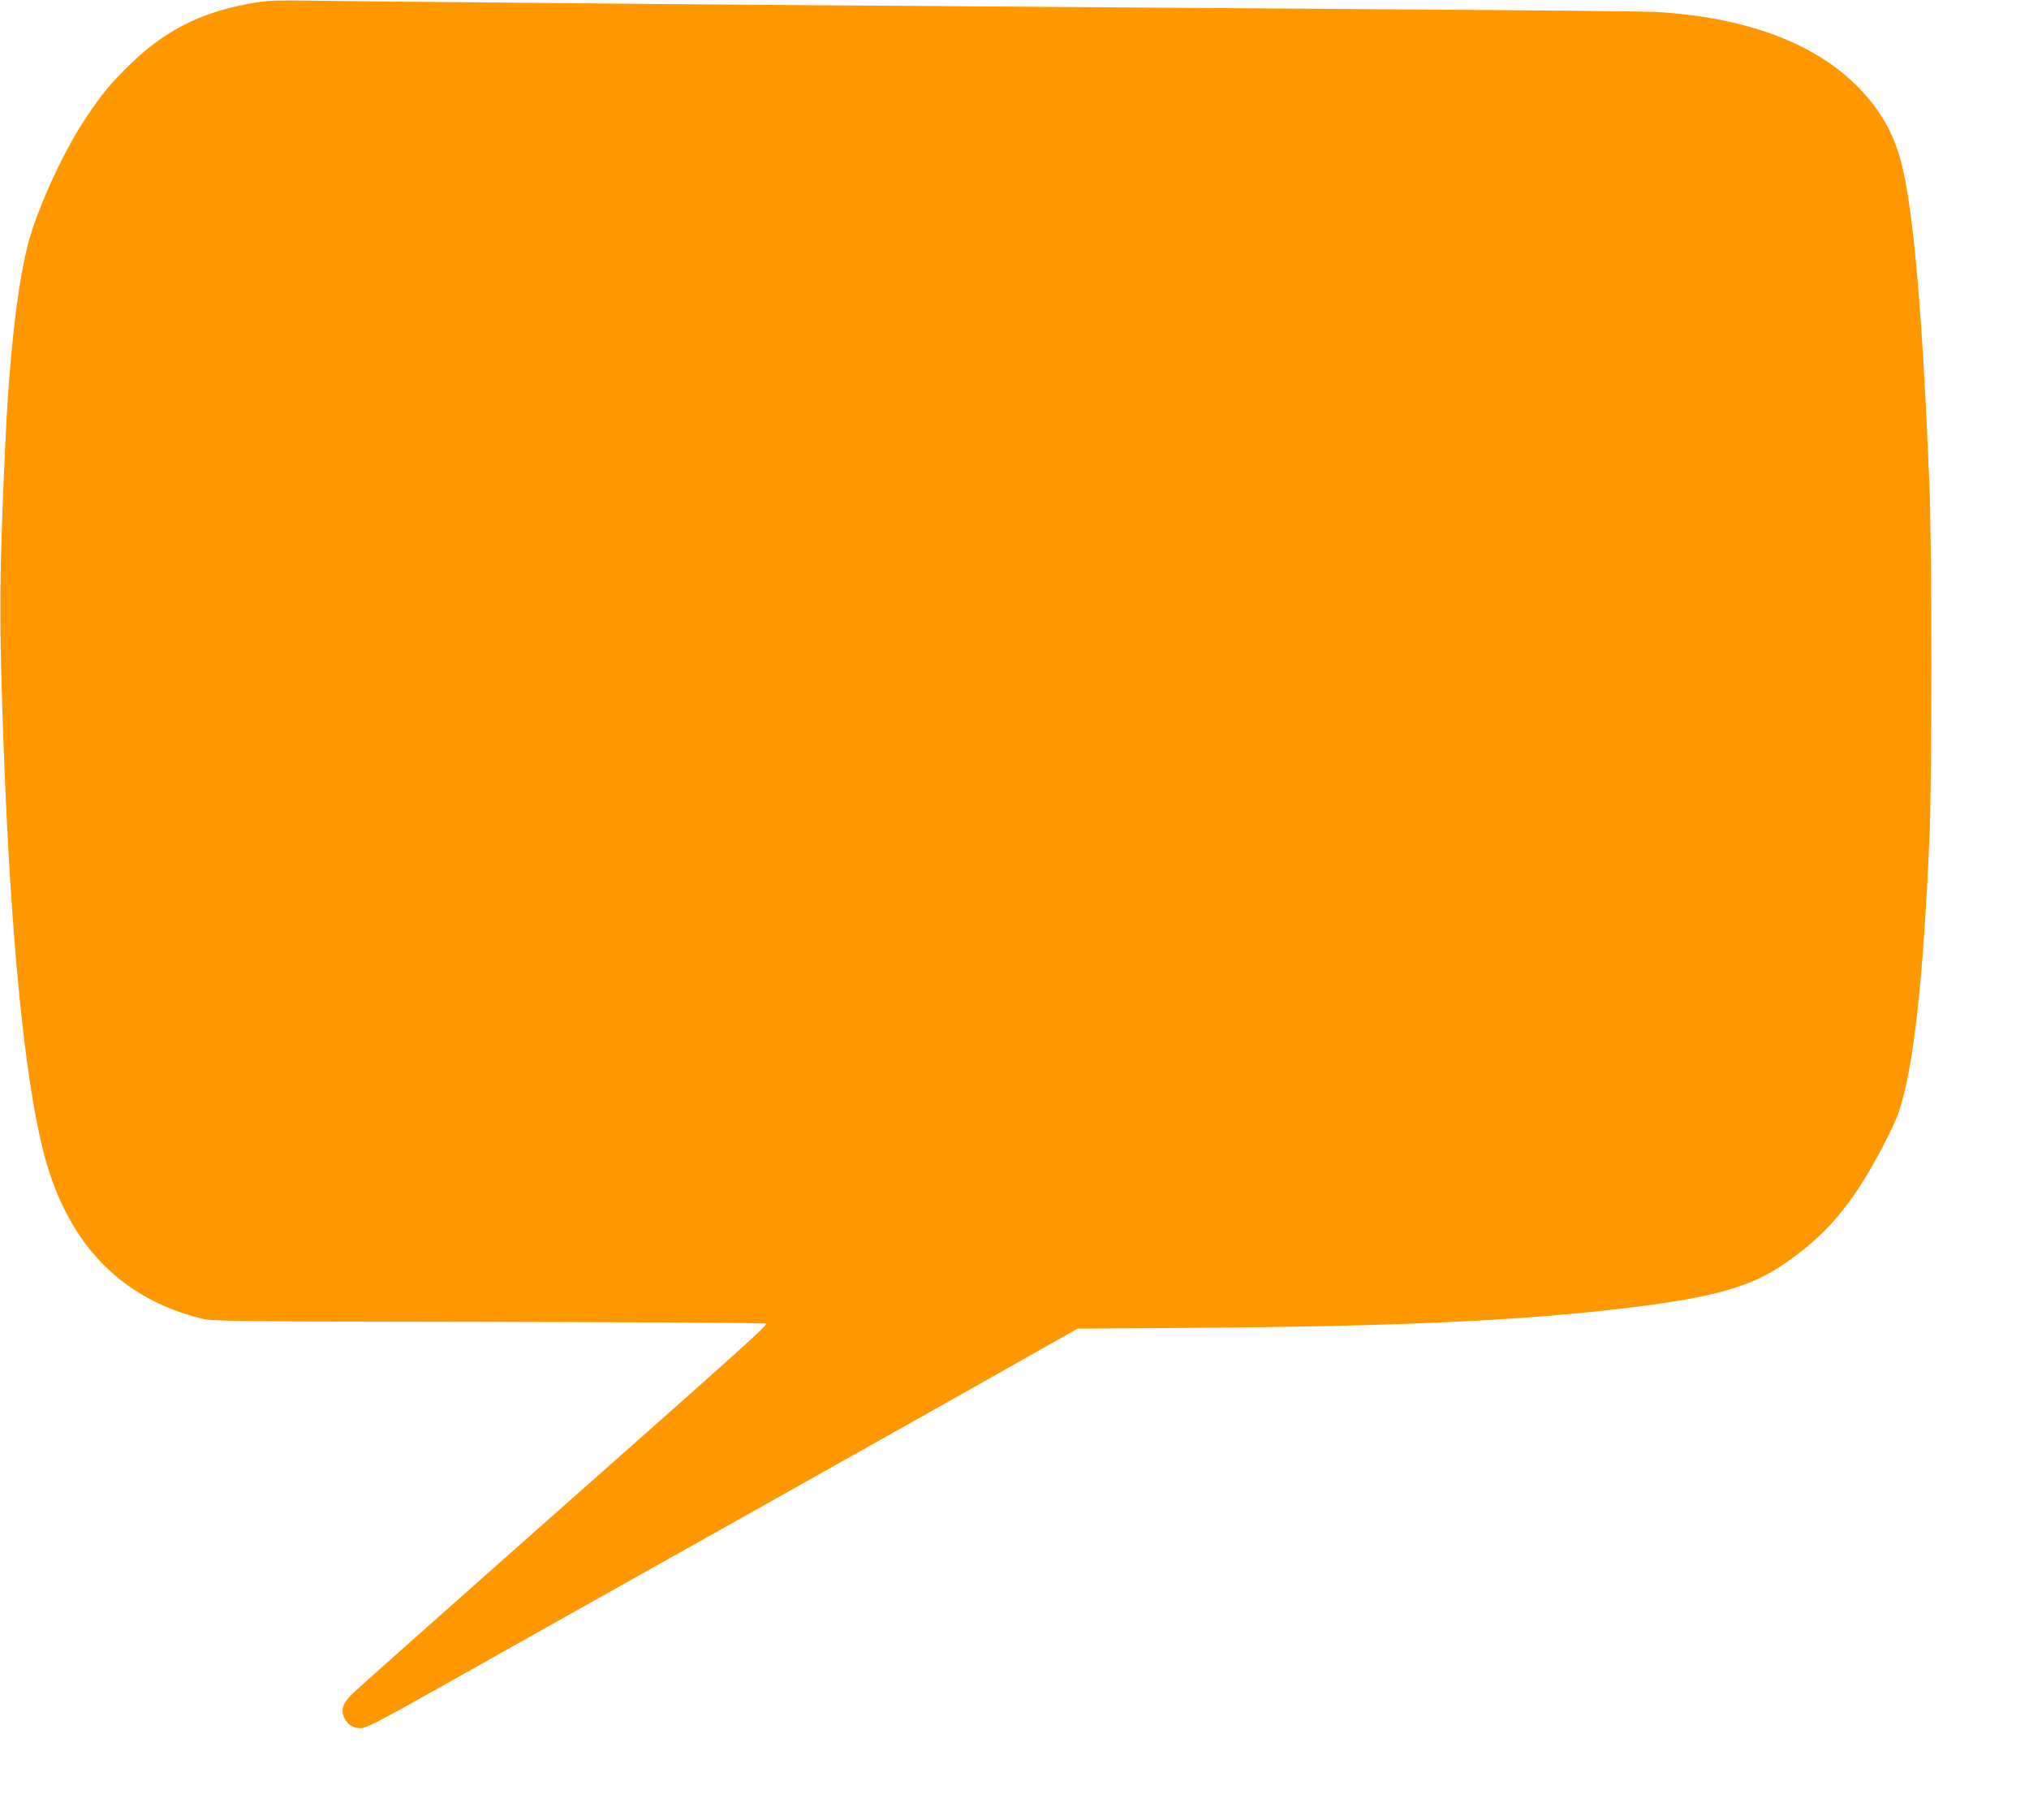
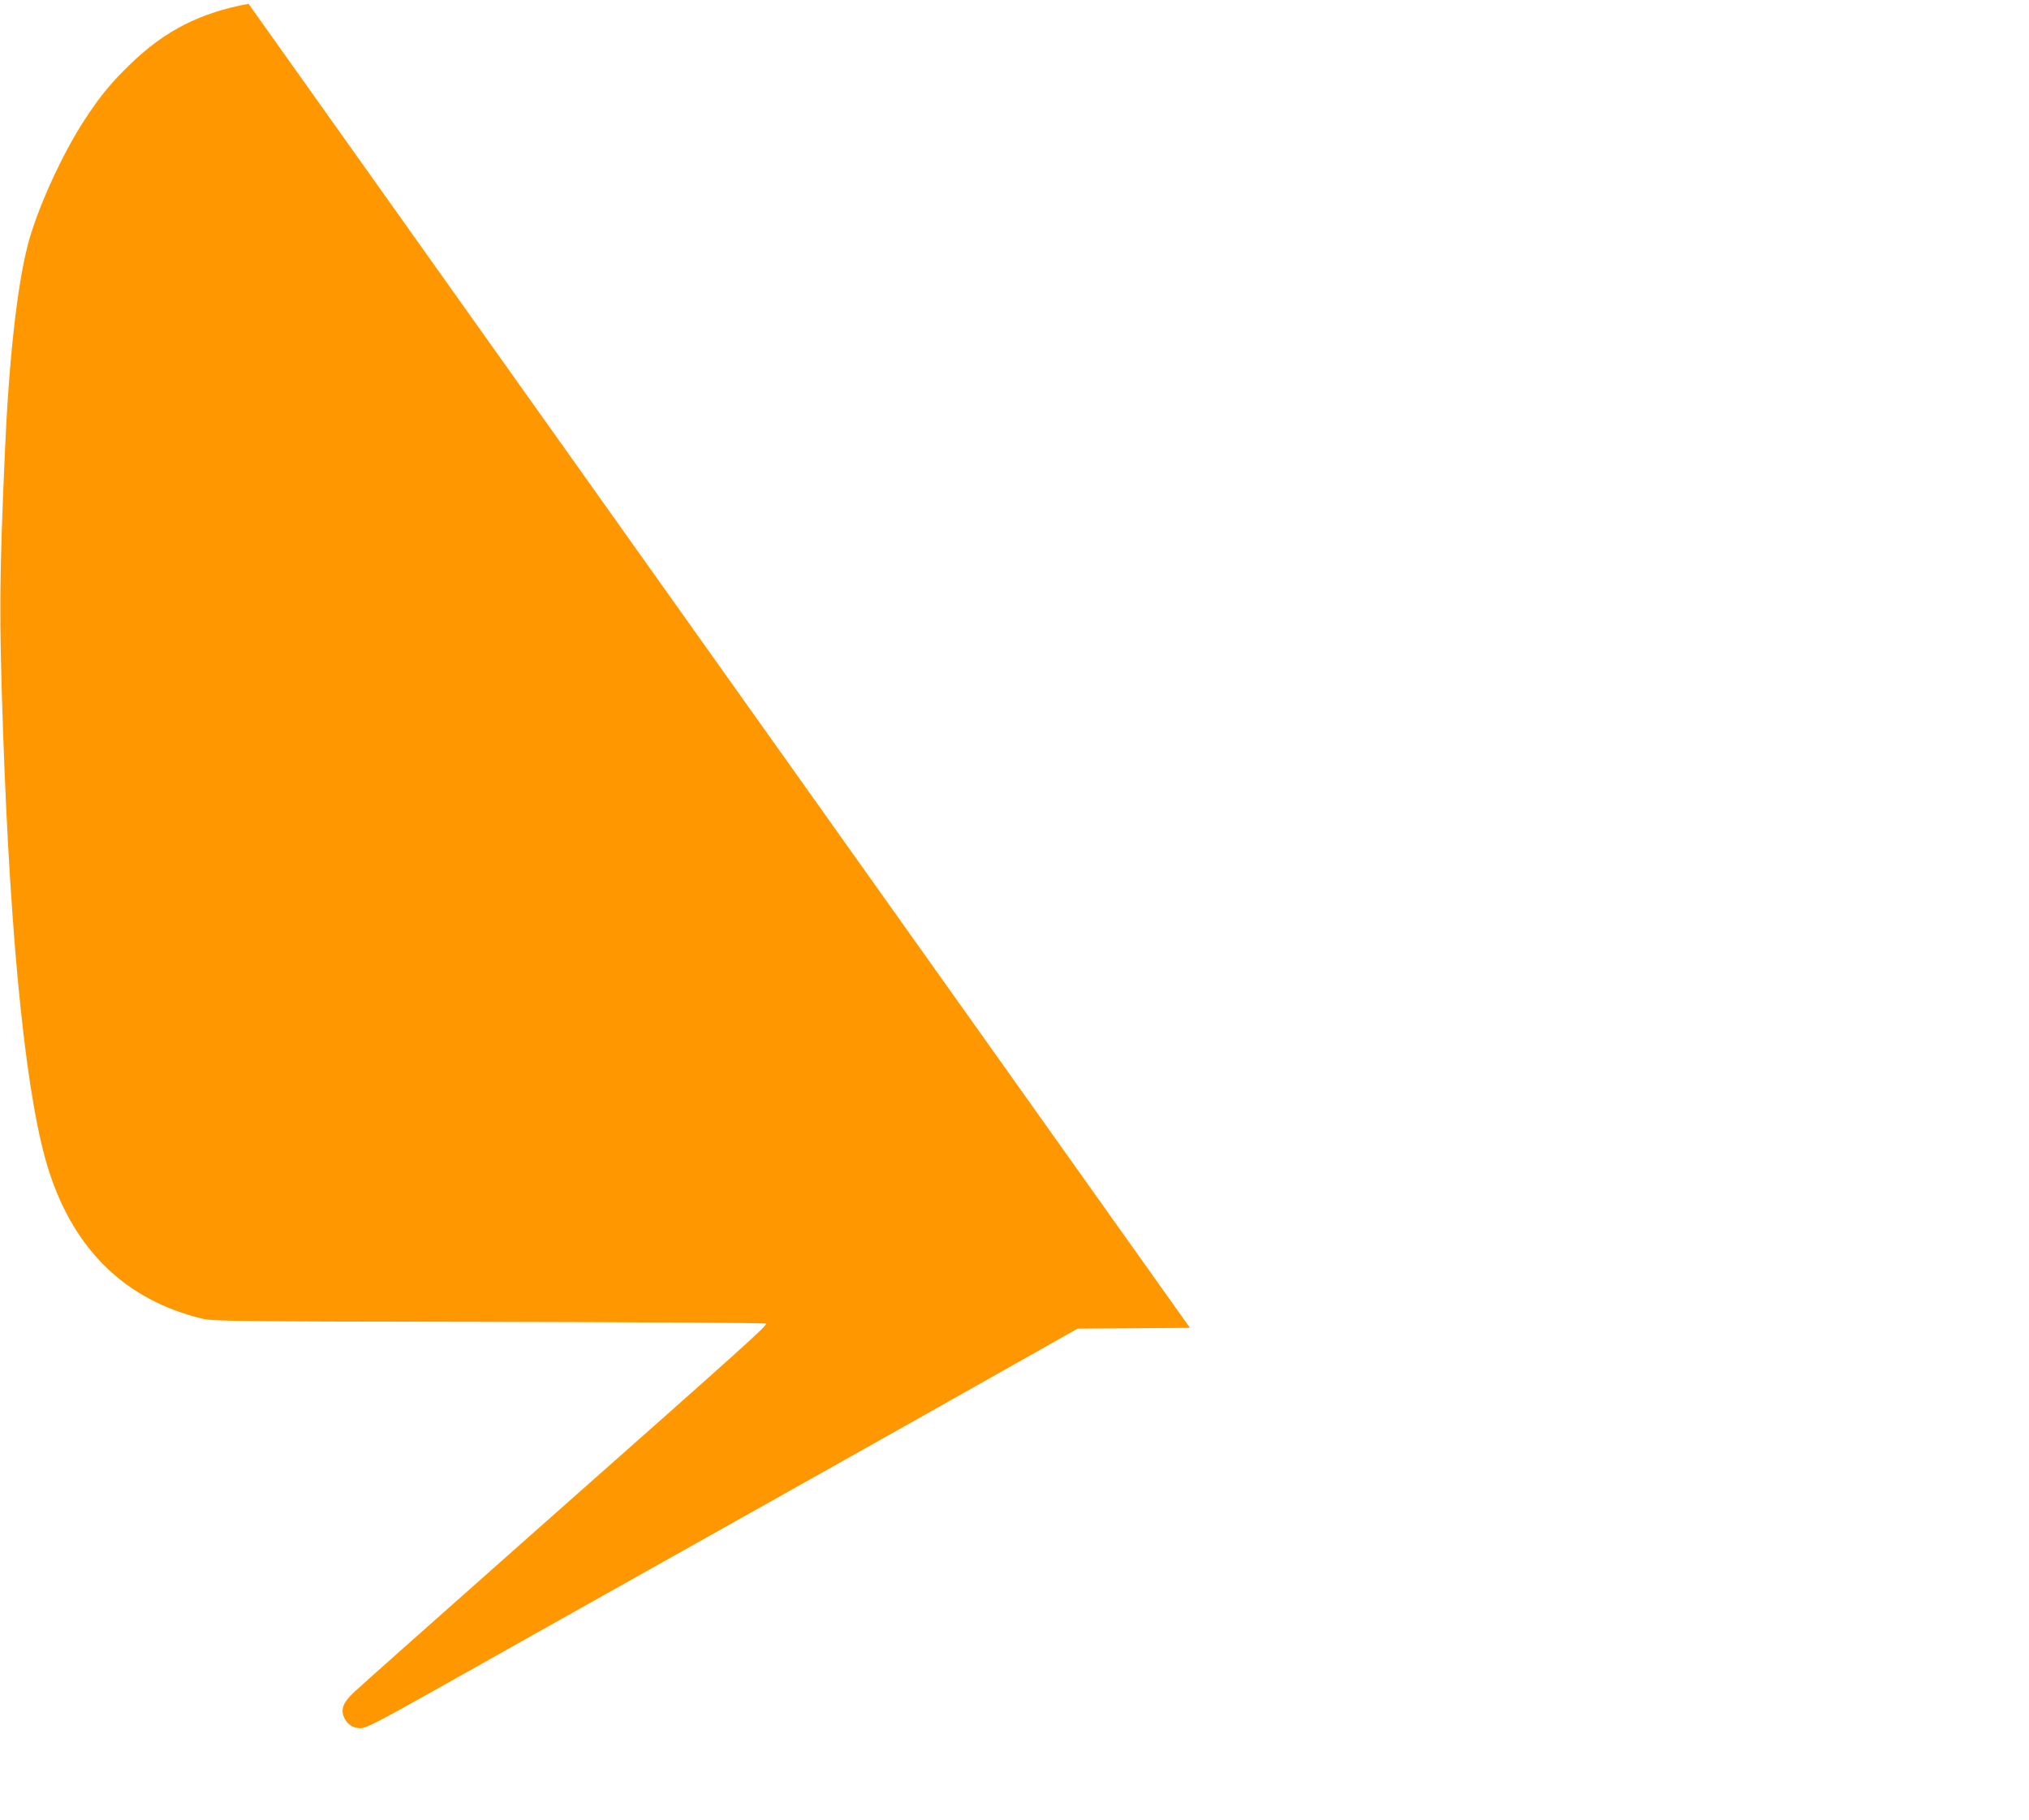
<svg xmlns="http://www.w3.org/2000/svg" version="1.0" width="1280pt" height="1148pt" viewBox="0 0 1280 1148" preserveAspectRatio="xMidYMid meet">
  <g transform="translate(0,1148) scale(0.1,-0.1)" fill="#ff9800" stroke="none">
-     <path d="M1568 11456 c-303 -56 -525 -168 -740 -375 -123 -118 -192 -201 -291 -352 -143 -216 -304 -570 -362 -795 -67 -259 -119 -726 -144 -1304 -35 -798 -37 -1027 -12 -1755 48 -1384 150 -2355 292 -2788 163 -498 485 -807 964 -924 64 -16 208 -18 1810 -20 957 -2 1743 -7 1747 -11 11 -11 -117 -125 -1452 -1306 -602 -533 -1121 -994 -1152 -1024 -64 -62 -79 -102 -58 -153 19 -44 56 -69 104 -69 37 0 105 36 507 261 255 144 815 458 1244 699 429 240 1228 690 1777 998 l996 562 709 5 c1328 9 2115 46 2793 130 500 62 735 127 932 258 211 139 354 282 497 498 87 131 219 383 251 479 92 280 152 816 192 1720 16 365 16 1818 0 2225 -41 1028 -96 1682 -167 1995 -45 202 -127 356 -267 504 -273 290 -720 459 -1298 491 -58 3 -735 10 -1505 15 -3679 26 -4448 31 -5480 41 -610 5 -1256 12 -1435 14 -307 4 -332 3 -452 -19z" />
+     <path d="M1568 11456 c-303 -56 -525 -168 -740 -375 -123 -118 -192 -201 -291 -352 -143 -216 -304 -570 -362 -795 -67 -259 -119 -726 -144 -1304 -35 -798 -37 -1027 -12 -1755 48 -1384 150 -2355 292 -2788 163 -498 485 -807 964 -924 64 -16 208 -18 1810 -20 957 -2 1743 -7 1747 -11 11 -11 -117 -125 -1452 -1306 -602 -533 -1121 -994 -1152 -1024 -64 -62 -79 -102 -58 -153 19 -44 56 -69 104 -69 37 0 105 36 507 261 255 144 815 458 1244 699 429 240 1228 690 1777 998 l996 562 709 5 z" />
  </g>
</svg>